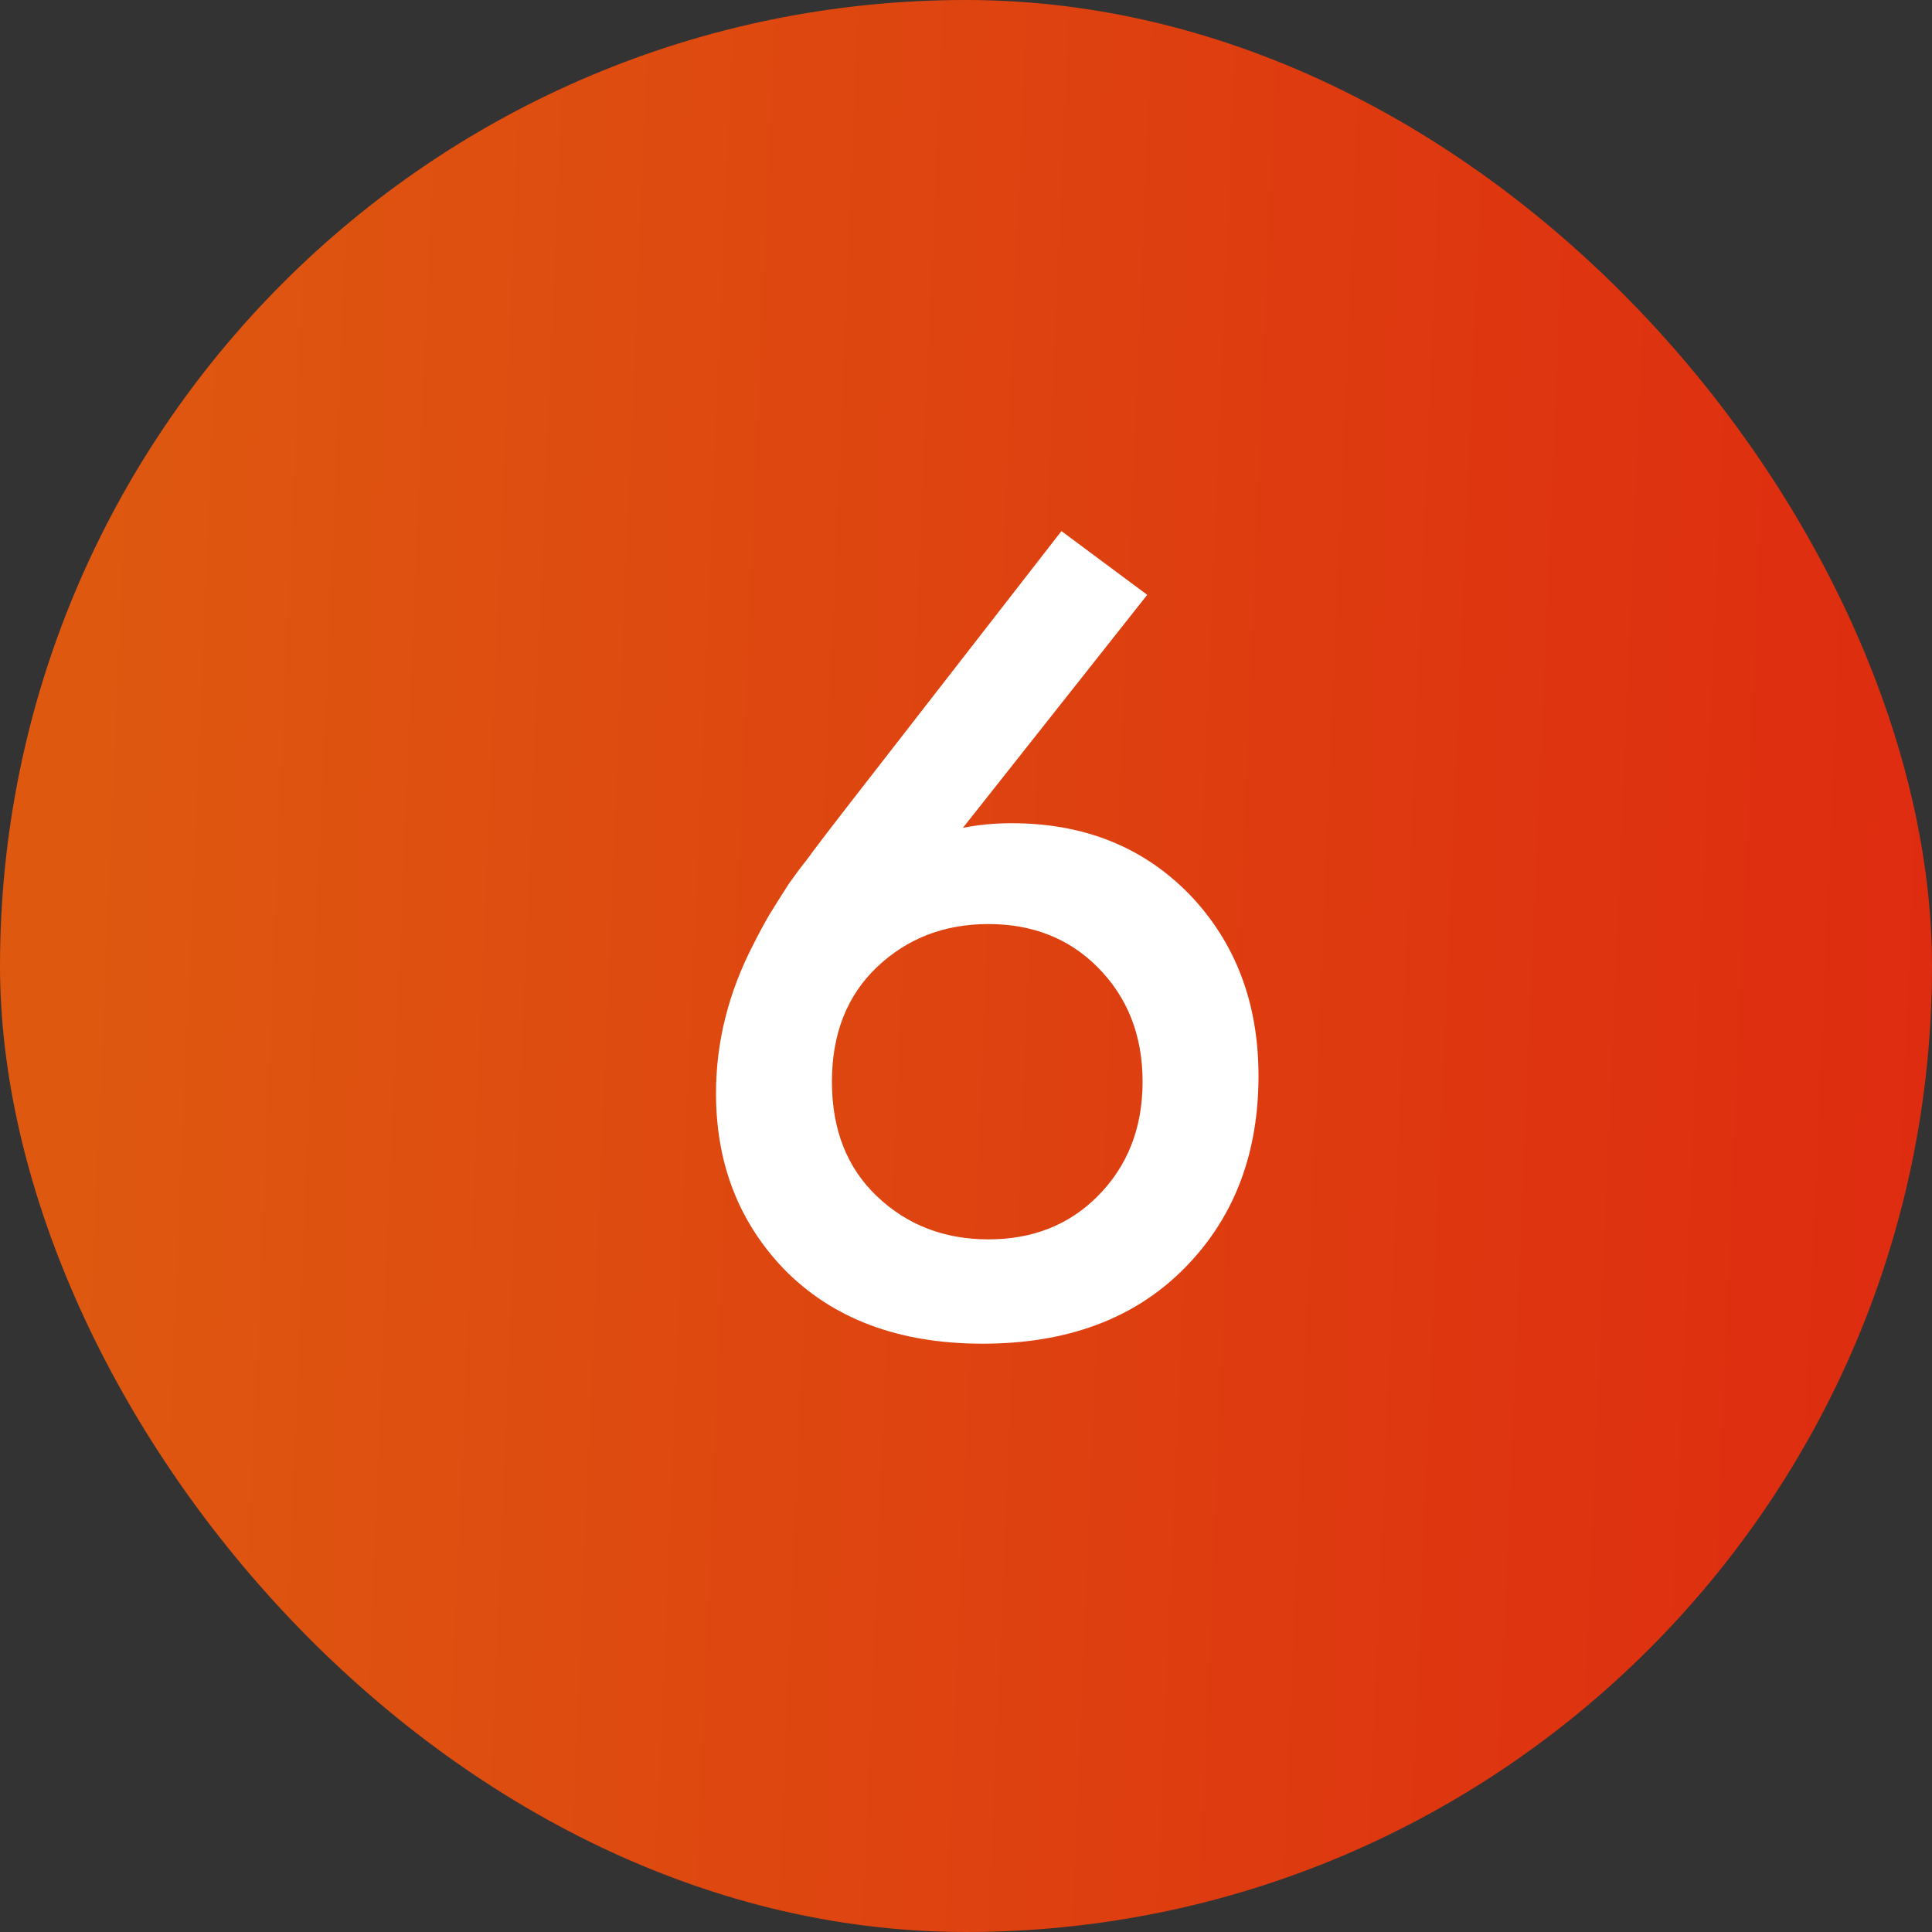
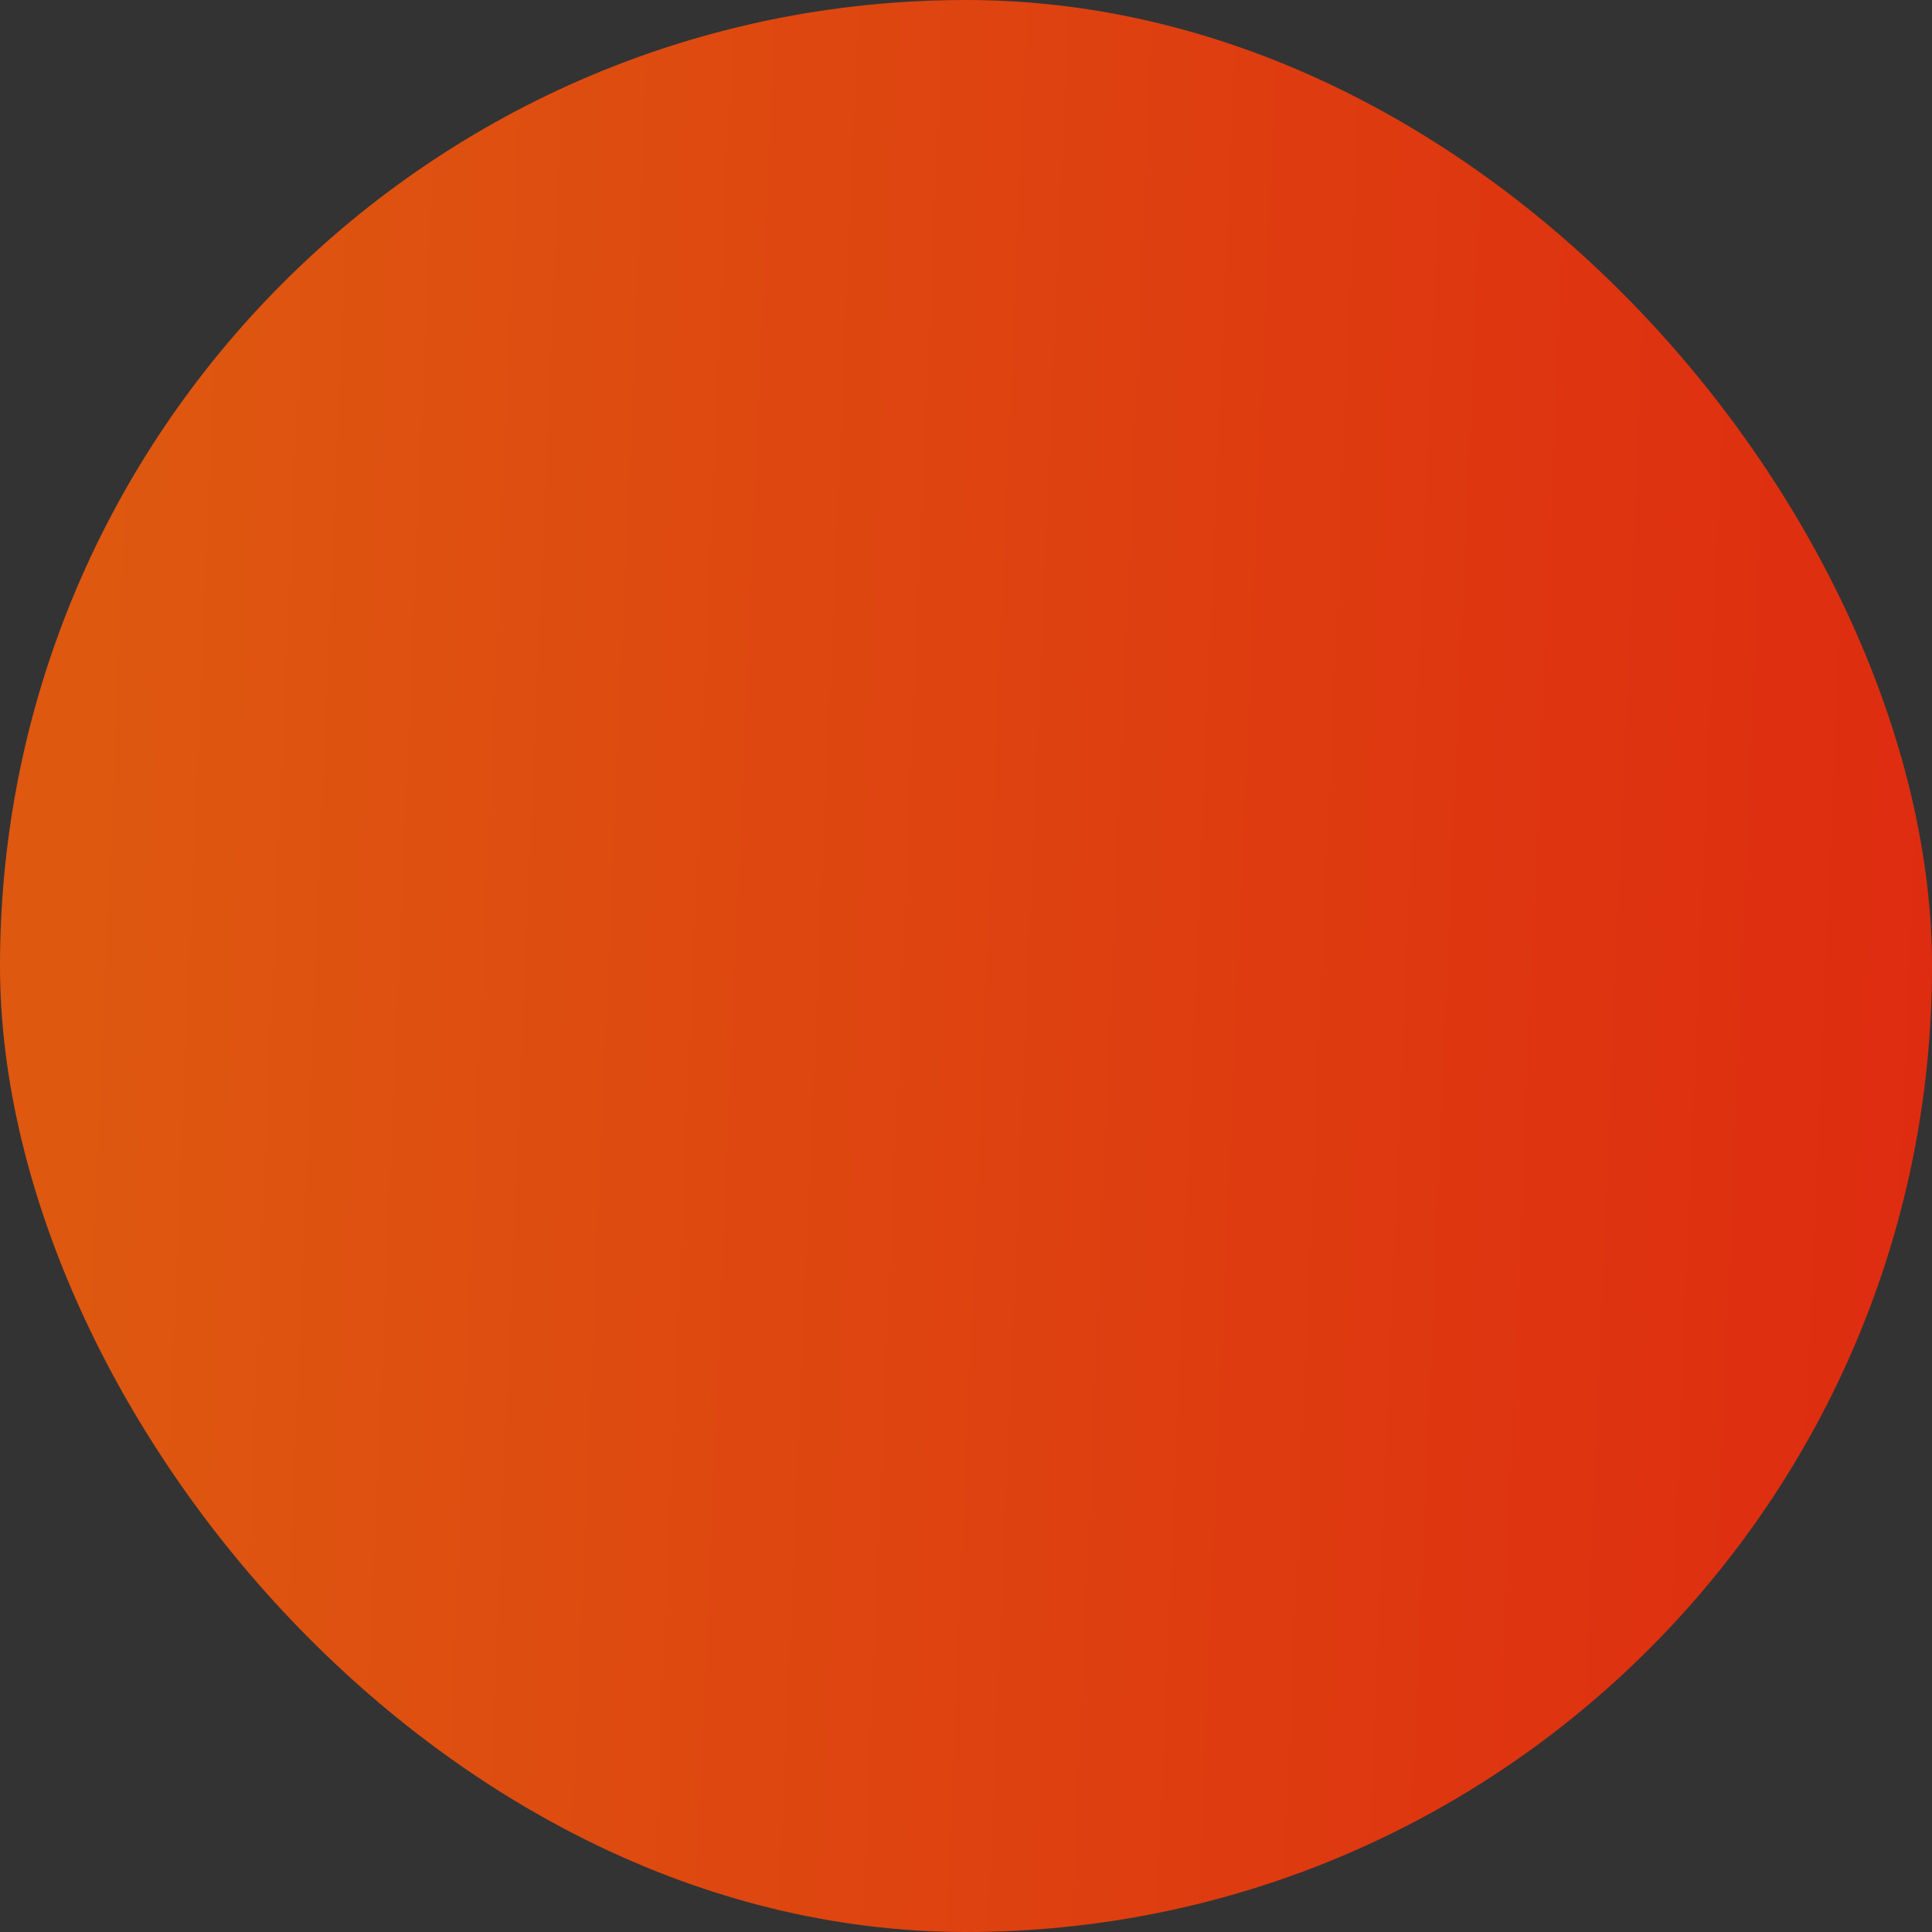
<svg xmlns="http://www.w3.org/2000/svg" width="45" height="45" viewBox="0 0 45 45" fill="none">
  <rect x="0" y="0" width="45" height="45" fill="#333333" stroke="none" />
  <rect width="45" height="45" rx="22.5" fill="url(#paint0_linear_1_230)" />
-   <path d="M24.723 12.37L26.721 13.855L22.428 19.282C22.788 19.21 23.166 19.174 23.562 19.174C25.254 19.174 26.64 19.732 27.72 20.848C28.782 21.964 29.313 23.368 29.313 25.06C29.313 26.914 28.719 28.426 27.531 29.596C26.379 30.73 24.831 31.297 22.887 31.297C20.925 31.297 19.377 30.712 18.243 29.542C17.199 28.444 16.677 27.085 16.677 25.465C16.677 24.277 16.965 23.125 17.541 22.009C17.667 21.757 17.793 21.523 17.919 21.307C18.063 21.073 18.216 20.83 18.378 20.578C18.558 20.326 18.693 20.146 18.783 20.038C18.873 19.912 19.035 19.696 19.269 19.39C19.521 19.066 19.674 18.868 19.728 18.796L24.723 12.37ZM25.56 22.522C24.894 21.856 24.048 21.523 23.022 21.523C21.996 21.523 21.132 21.856 20.43 22.522C19.728 23.188 19.377 24.079 19.377 25.195C19.377 26.311 19.728 27.202 20.43 27.868C21.132 28.534 21.996 28.867 23.022 28.867C24.048 28.867 24.894 28.534 25.56 27.868C26.262 27.166 26.613 26.275 26.613 25.195C26.613 24.115 26.262 23.224 25.56 22.522Z" fill="white" />
  <defs>
    <linearGradient id="paint0_linear_1_230" x1="2.683" y1="5.318" x2="46.588" y2="7.161" gradientUnits="userSpaceOnUse">
      <stop stop-color="#DE5810" />
      <stop offset="1" stop-color="#DE2B10" />
    </linearGradient>
  </defs>
</svg>